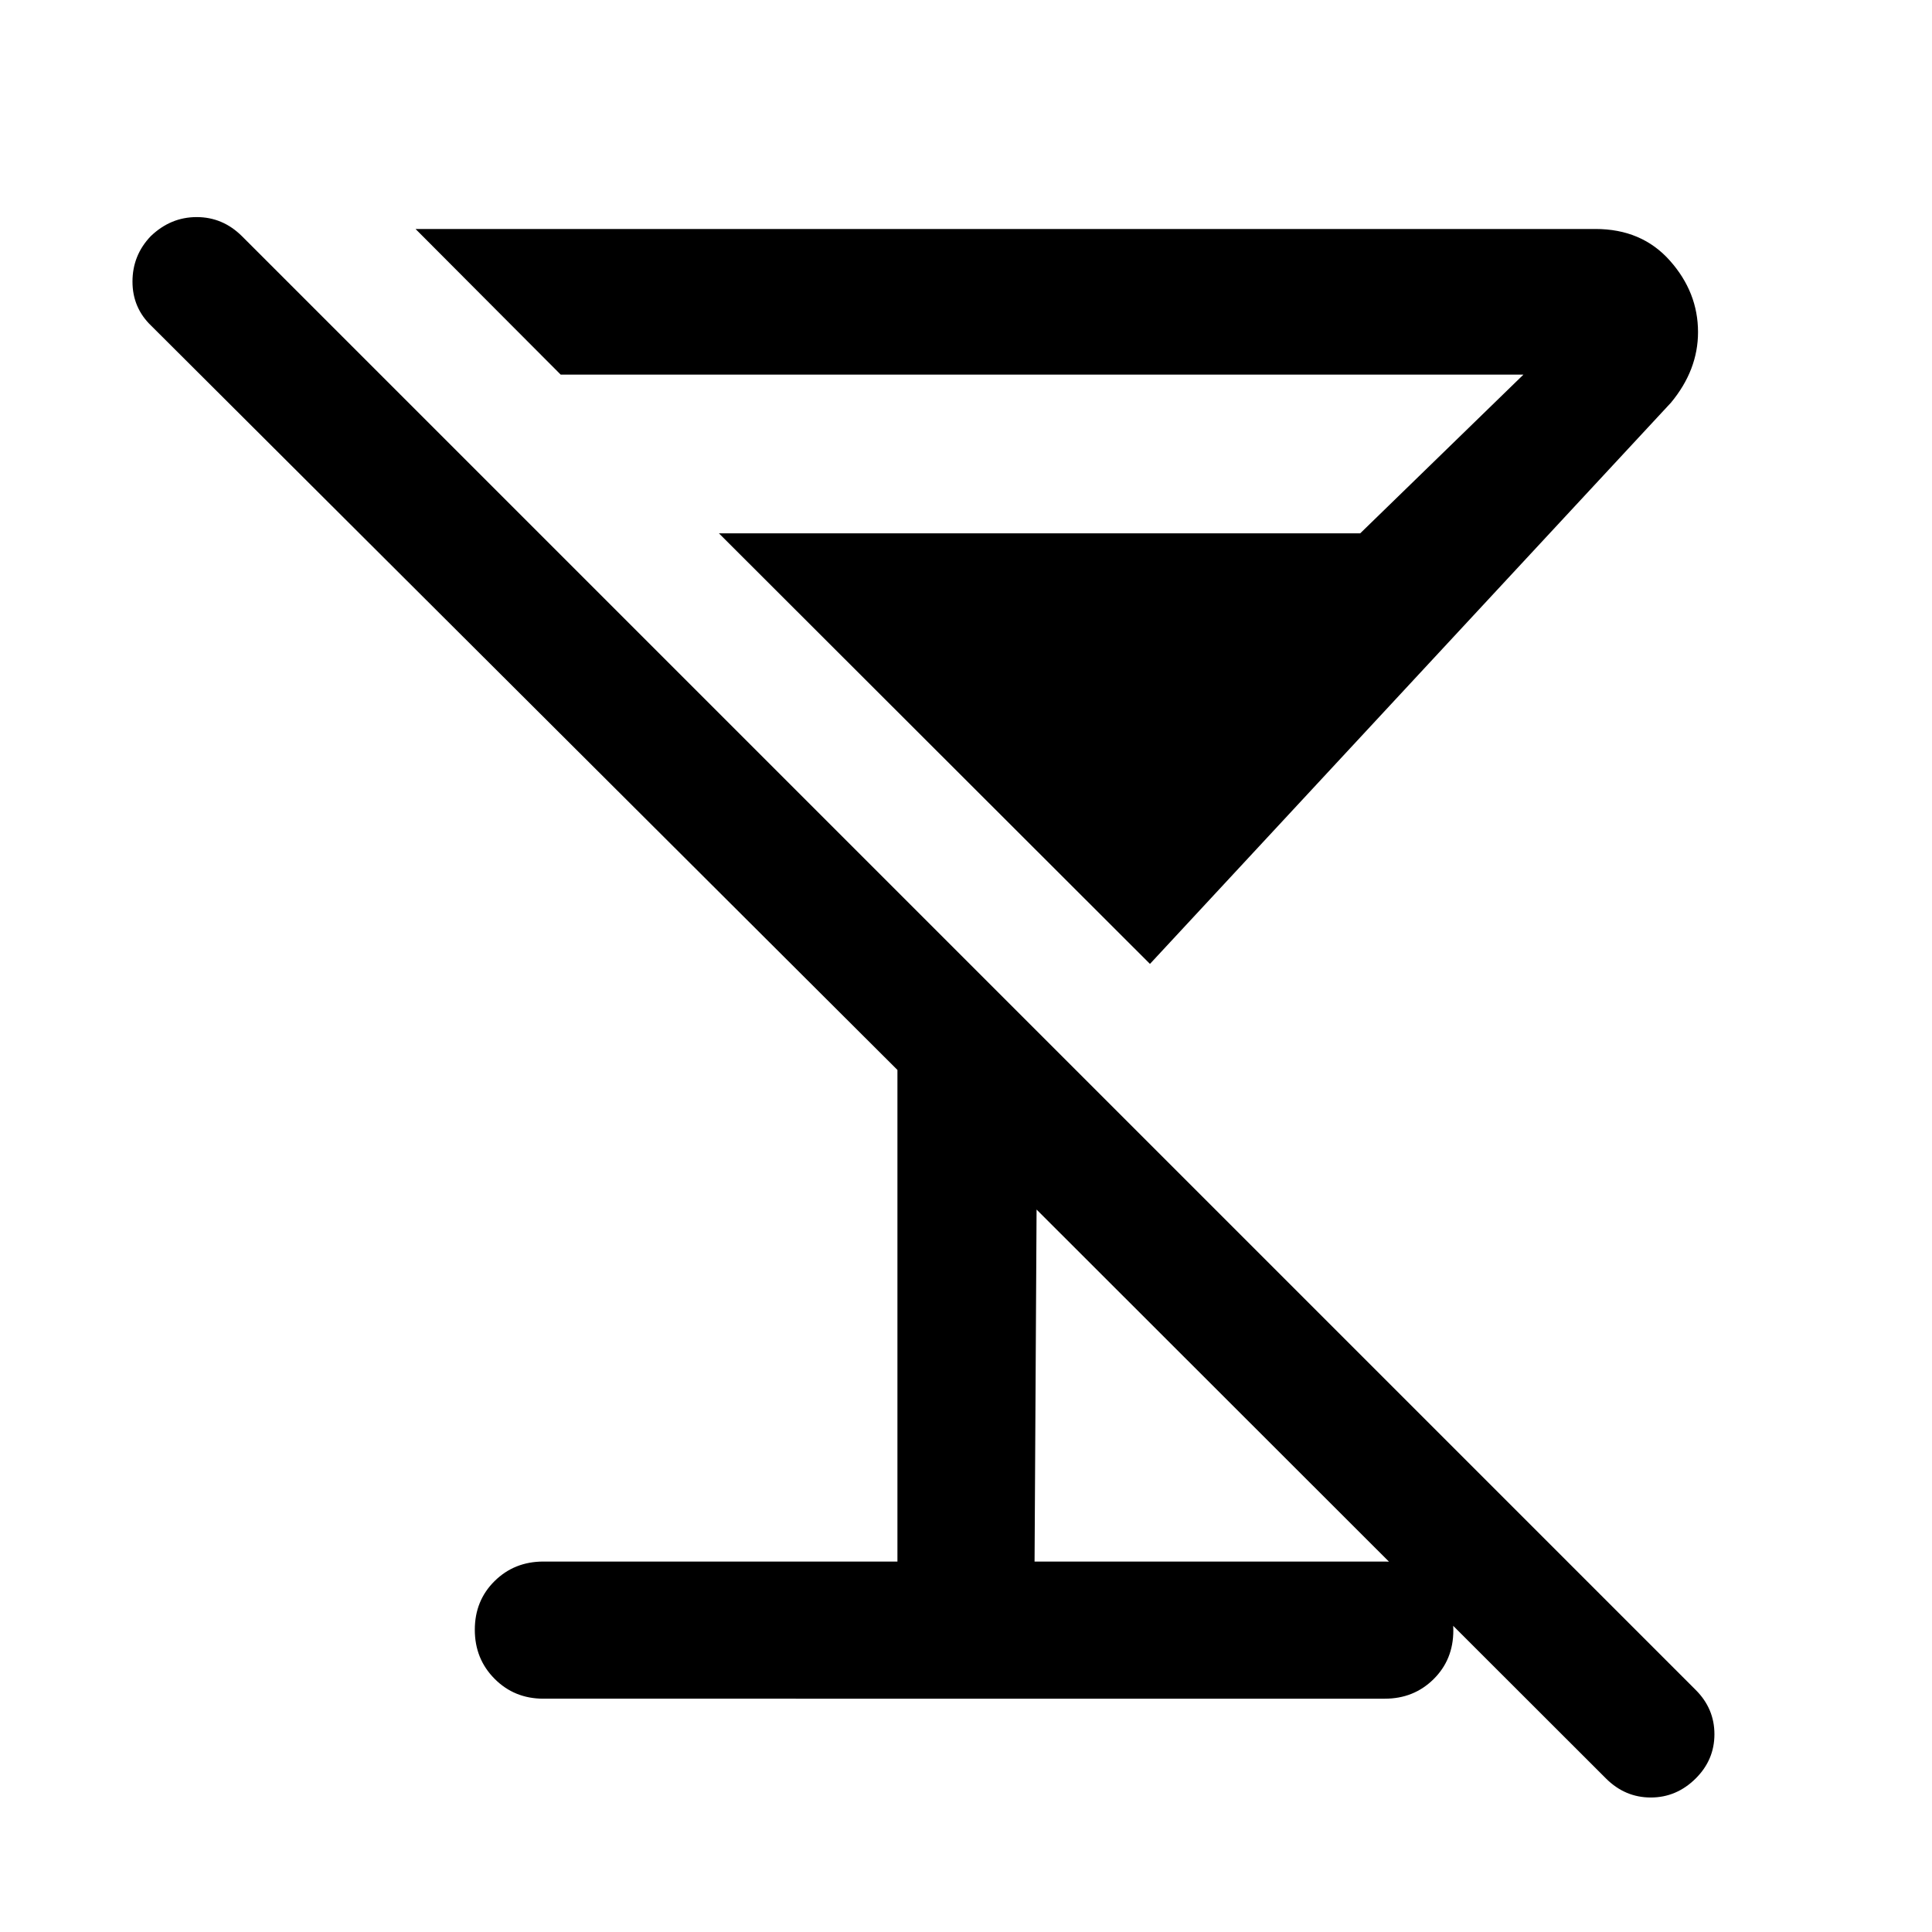
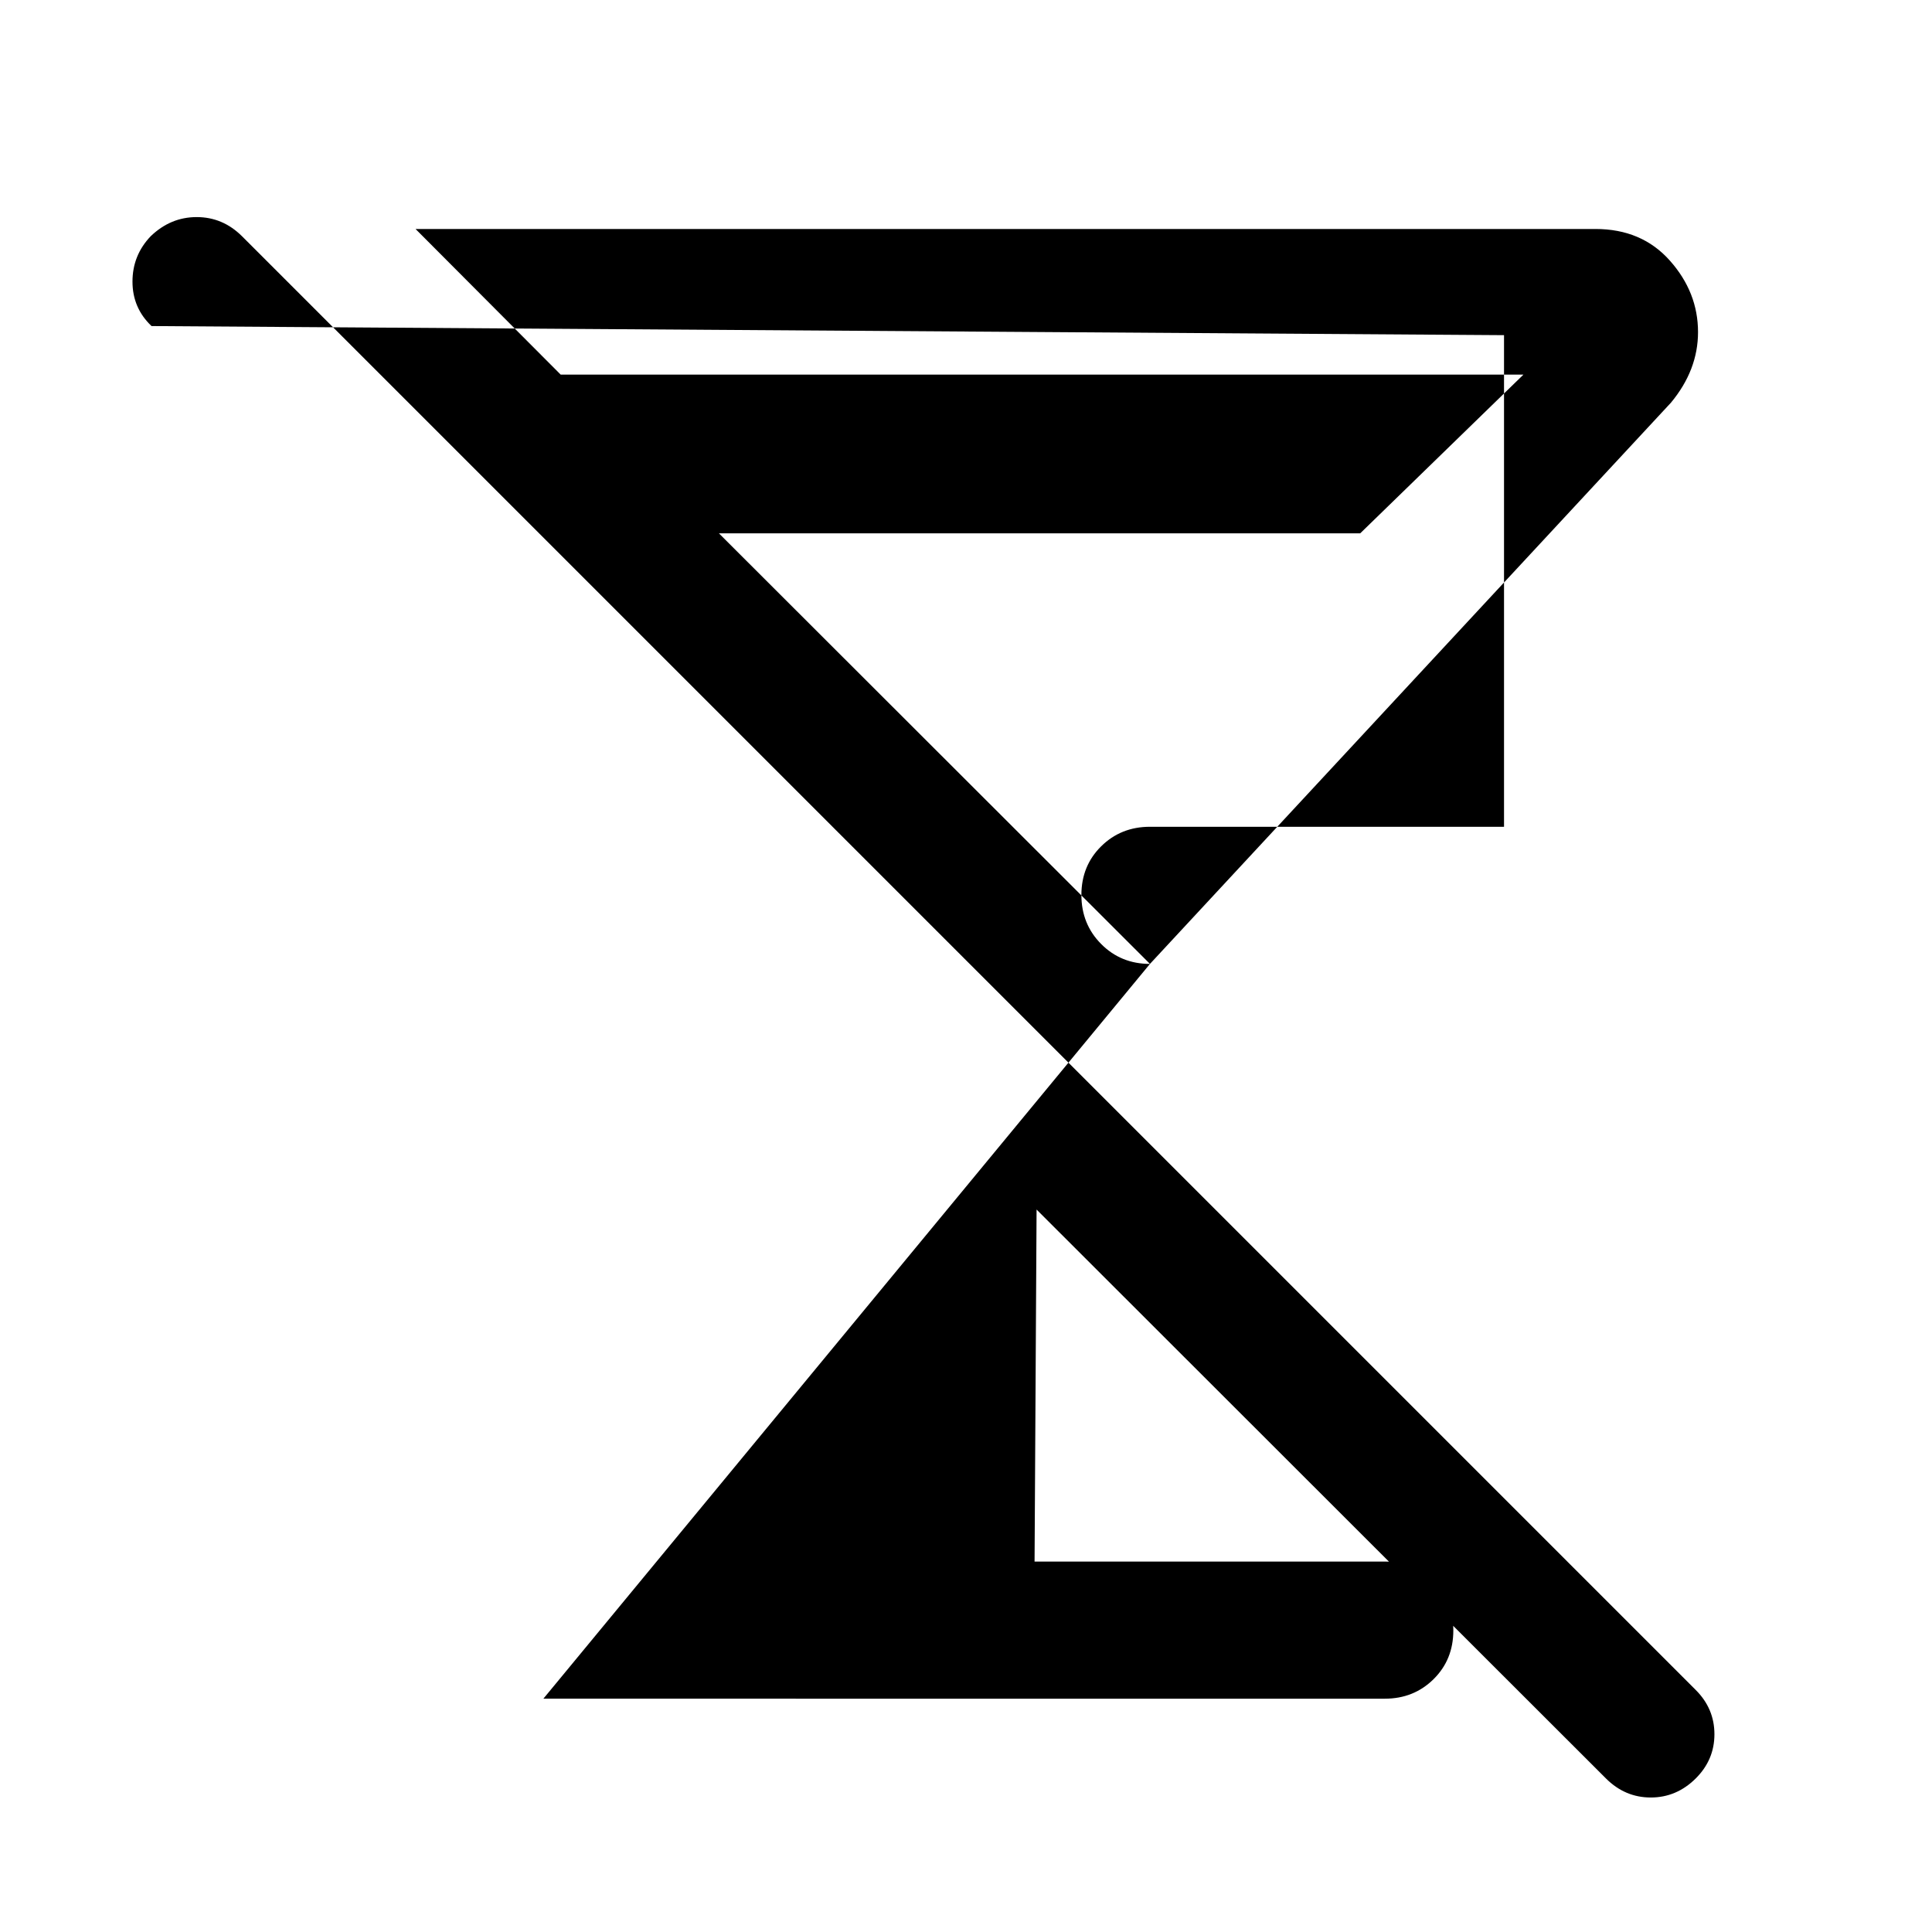
<svg xmlns="http://www.w3.org/2000/svg" width="48" height="48" viewBox="0 -960 960 960">
-   <path d="M571.41-481.04 357.22-695h318.67l81.09-78.85H278.61l-72.13-72.37h586.28q23.03 0 37 15.73 13.98 15.72 13.98 35.52 0 9.4-3.36 18.17-3.36 8.77-10.08 16.87L571.41-481.04ZM270-115.93q-14.42 0-24.24-9.88-9.83-9.87-9.83-24.37 0-14.49 9.83-24.19 9.82-9.7 24.24-9.7h175.93v-244.28L75.3-797.98q-9.47-8.98-9.47-22.09 0-13.1 9.08-22.58 9.87-9.48 22.82-9.48 12.94 0 22.49 9.48l722.43 722.43q9.24 9.24 9.24 21.96T842.6-76.3q-9.53 9.47-22.34 9.47-12.8 0-22.28-9.47L515.07-358.98l-1 174.91h174.02q14.42 0 24.24 9.88 9.82 9.87 9.82 24.37 0 14.49-9.82 24.19-9.82 9.7-24.24 9.7H270Z" />
+   <path d="M571.41-481.04 357.22-695h318.67l81.09-78.85H278.61l-72.13-72.37h586.28q23.03 0 37 15.73 13.98 15.72 13.98 35.52 0 9.4-3.36 18.17-3.36 8.77-10.08 16.87L571.41-481.04Zq-14.42 0-24.24-9.88-9.83-9.87-9.83-24.37 0-14.49 9.83-24.19 9.82-9.7 24.24-9.7h175.93v-244.28L75.3-797.98q-9.47-8.98-9.47-22.09 0-13.1 9.08-22.58 9.87-9.48 22.82-9.48 12.94 0 22.49 9.48l722.43 722.43q9.24 9.24 9.24 21.96T842.6-76.3q-9.53 9.47-22.34 9.47-12.8 0-22.28-9.47L515.07-358.98l-1 174.91h174.02q14.42 0 24.24 9.88 9.82 9.87 9.82 24.37 0 14.49-9.82 24.19-9.82 9.7-24.24 9.7H270Z" />
</svg>